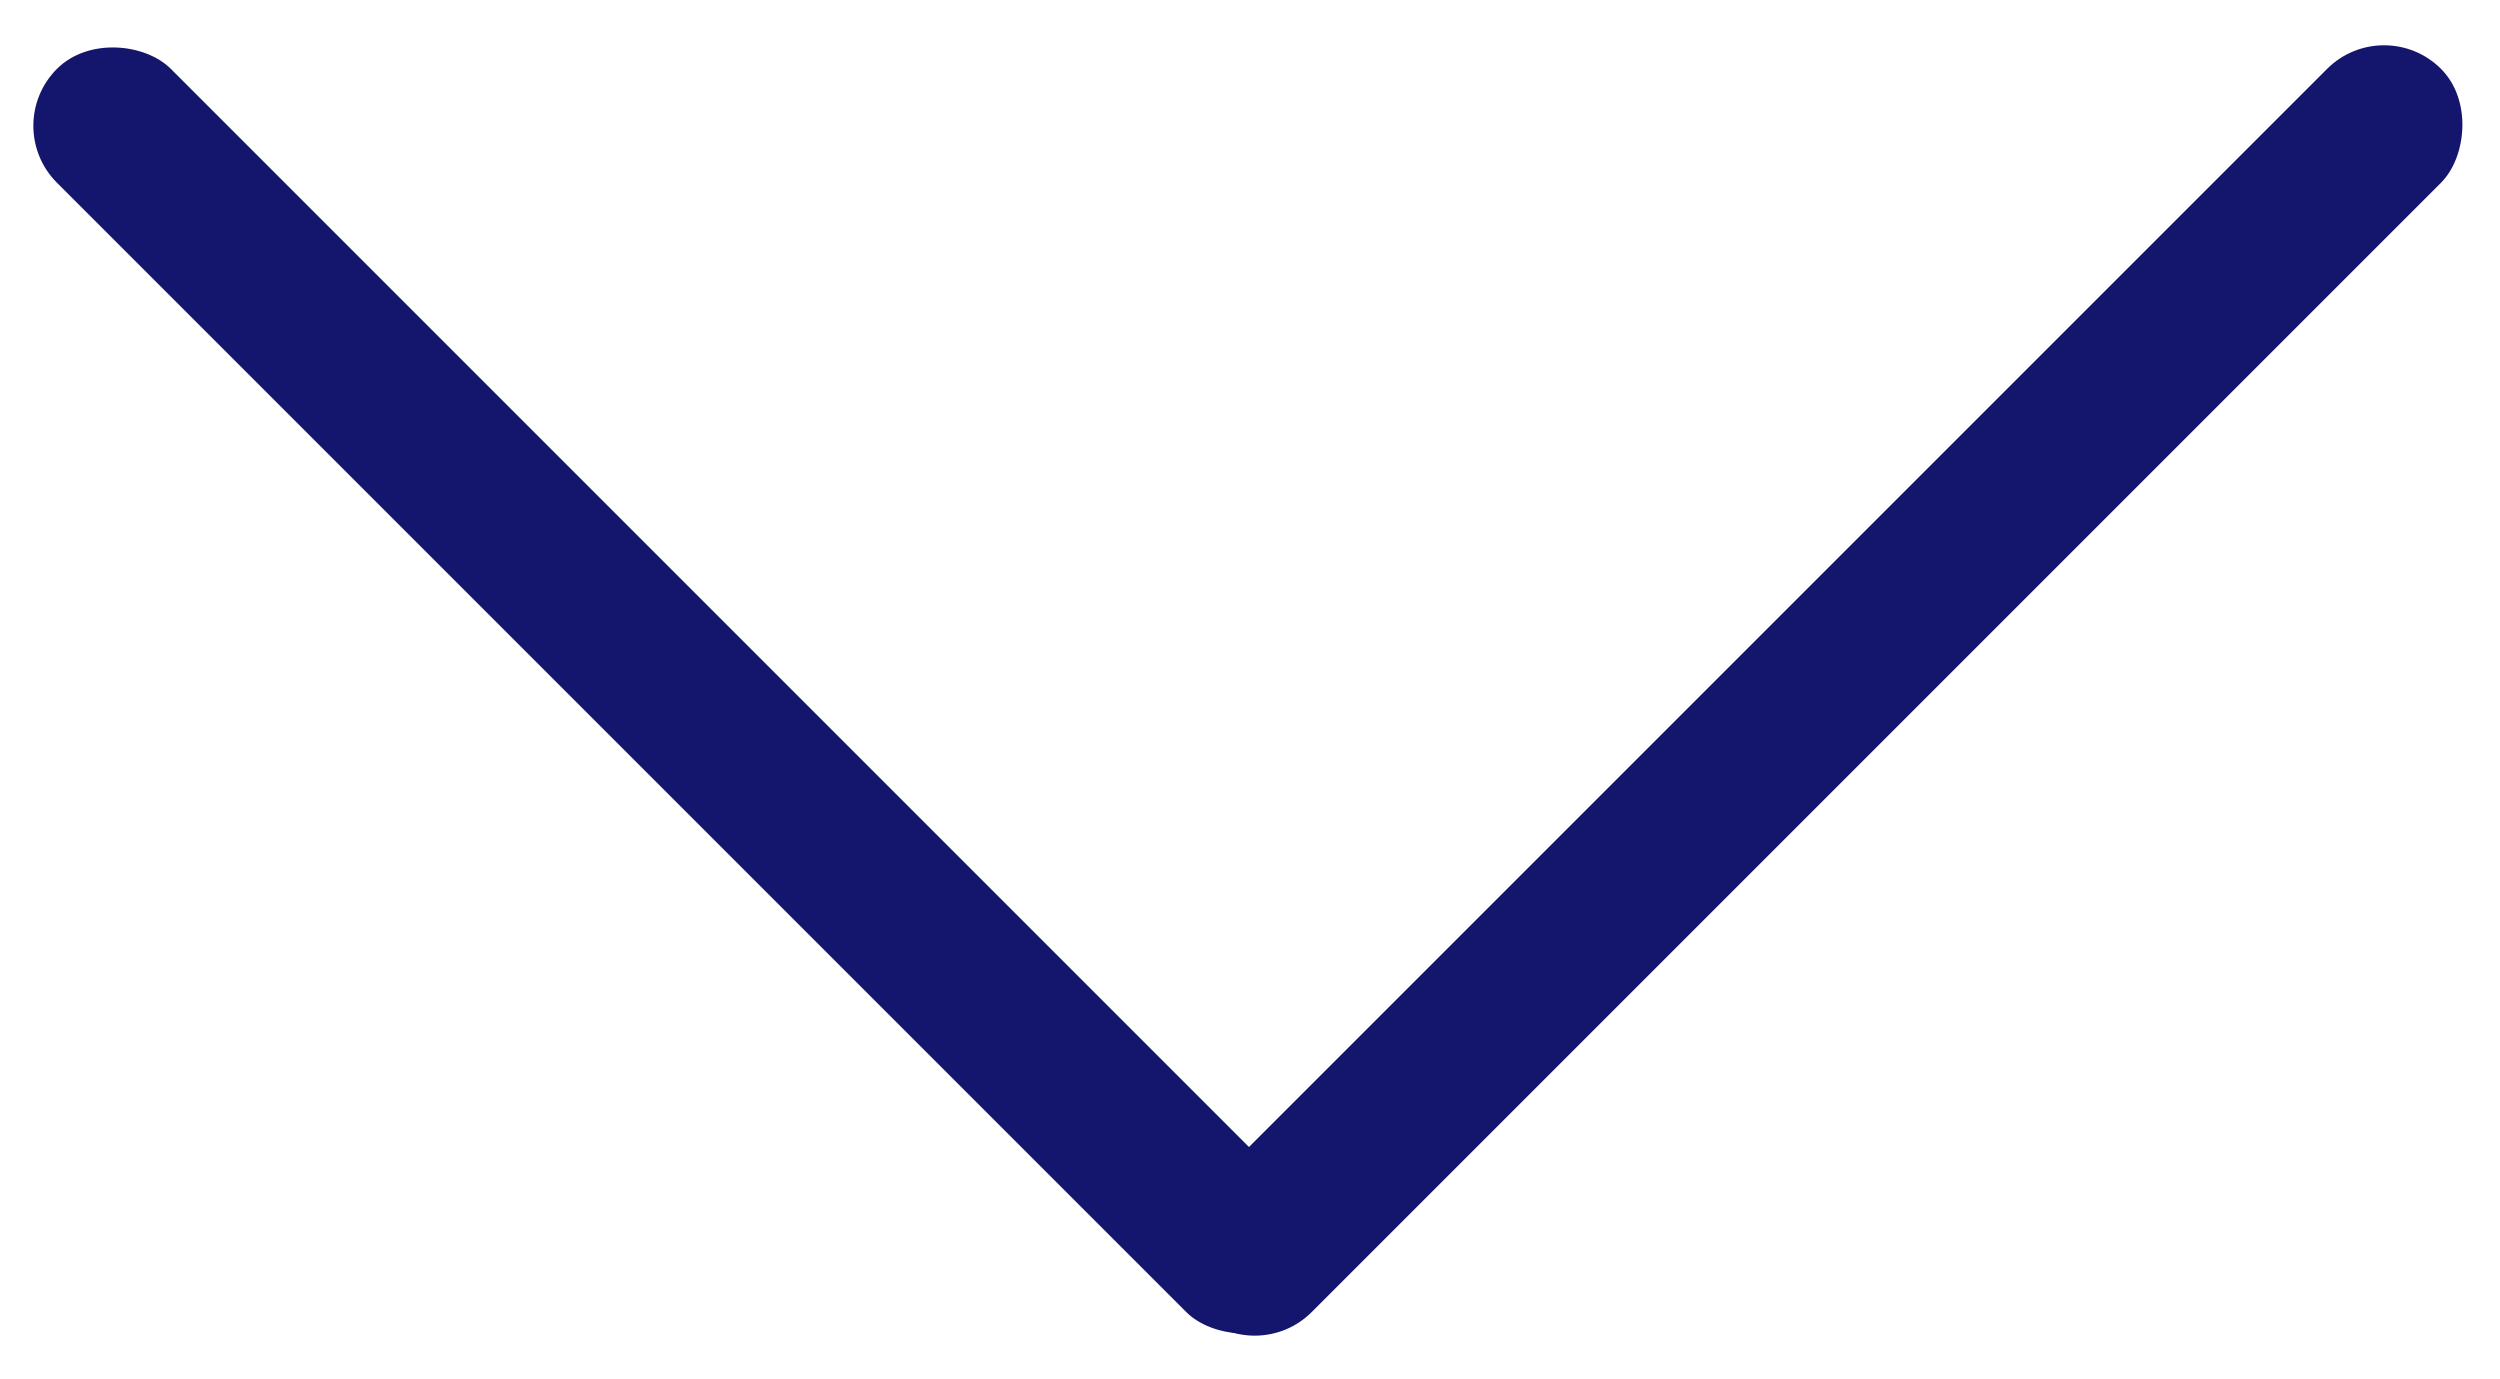
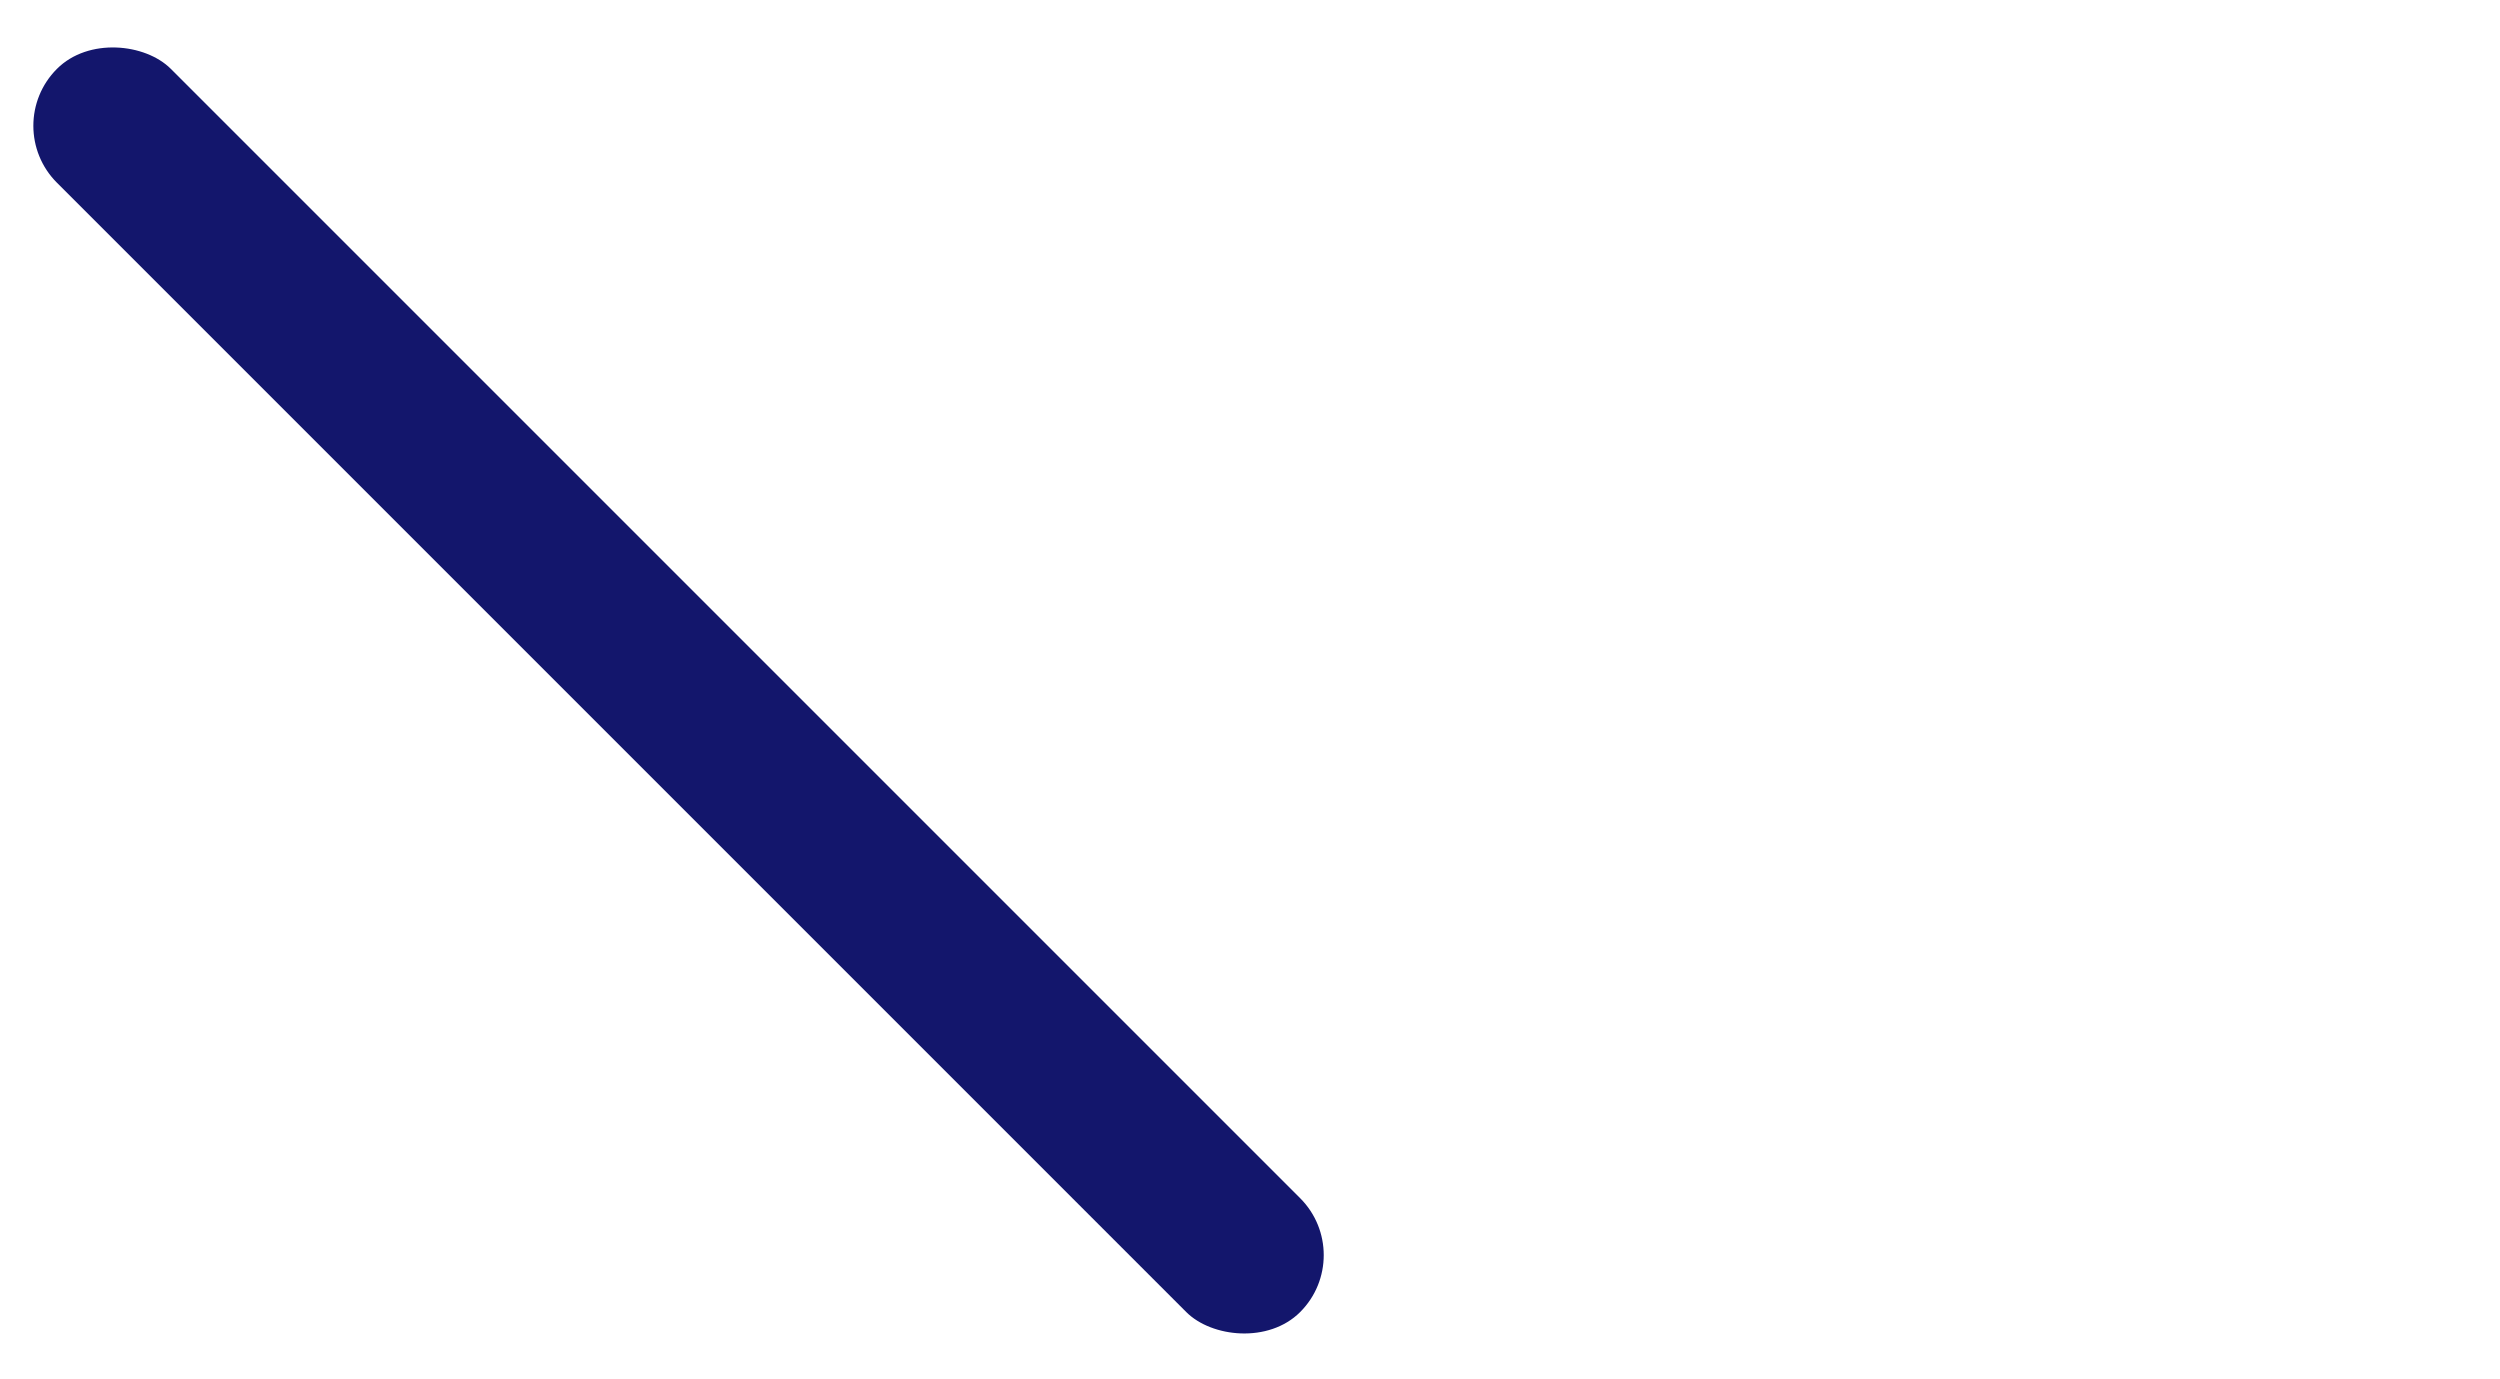
<svg xmlns="http://www.w3.org/2000/svg" width="87" height="48" viewBox="0 0 87 48" fill="none">
  <rect y="4.378" width="5.605" height="61.184" rx="2.803" transform="rotate(-45 0 4.378)" fill="#13166C" />
-   <rect x="82.965" y="0.415" width="5.605" height="61.184" rx="2.803" transform="rotate(45 82.965 0.415)" fill="#13166C" />
</svg>